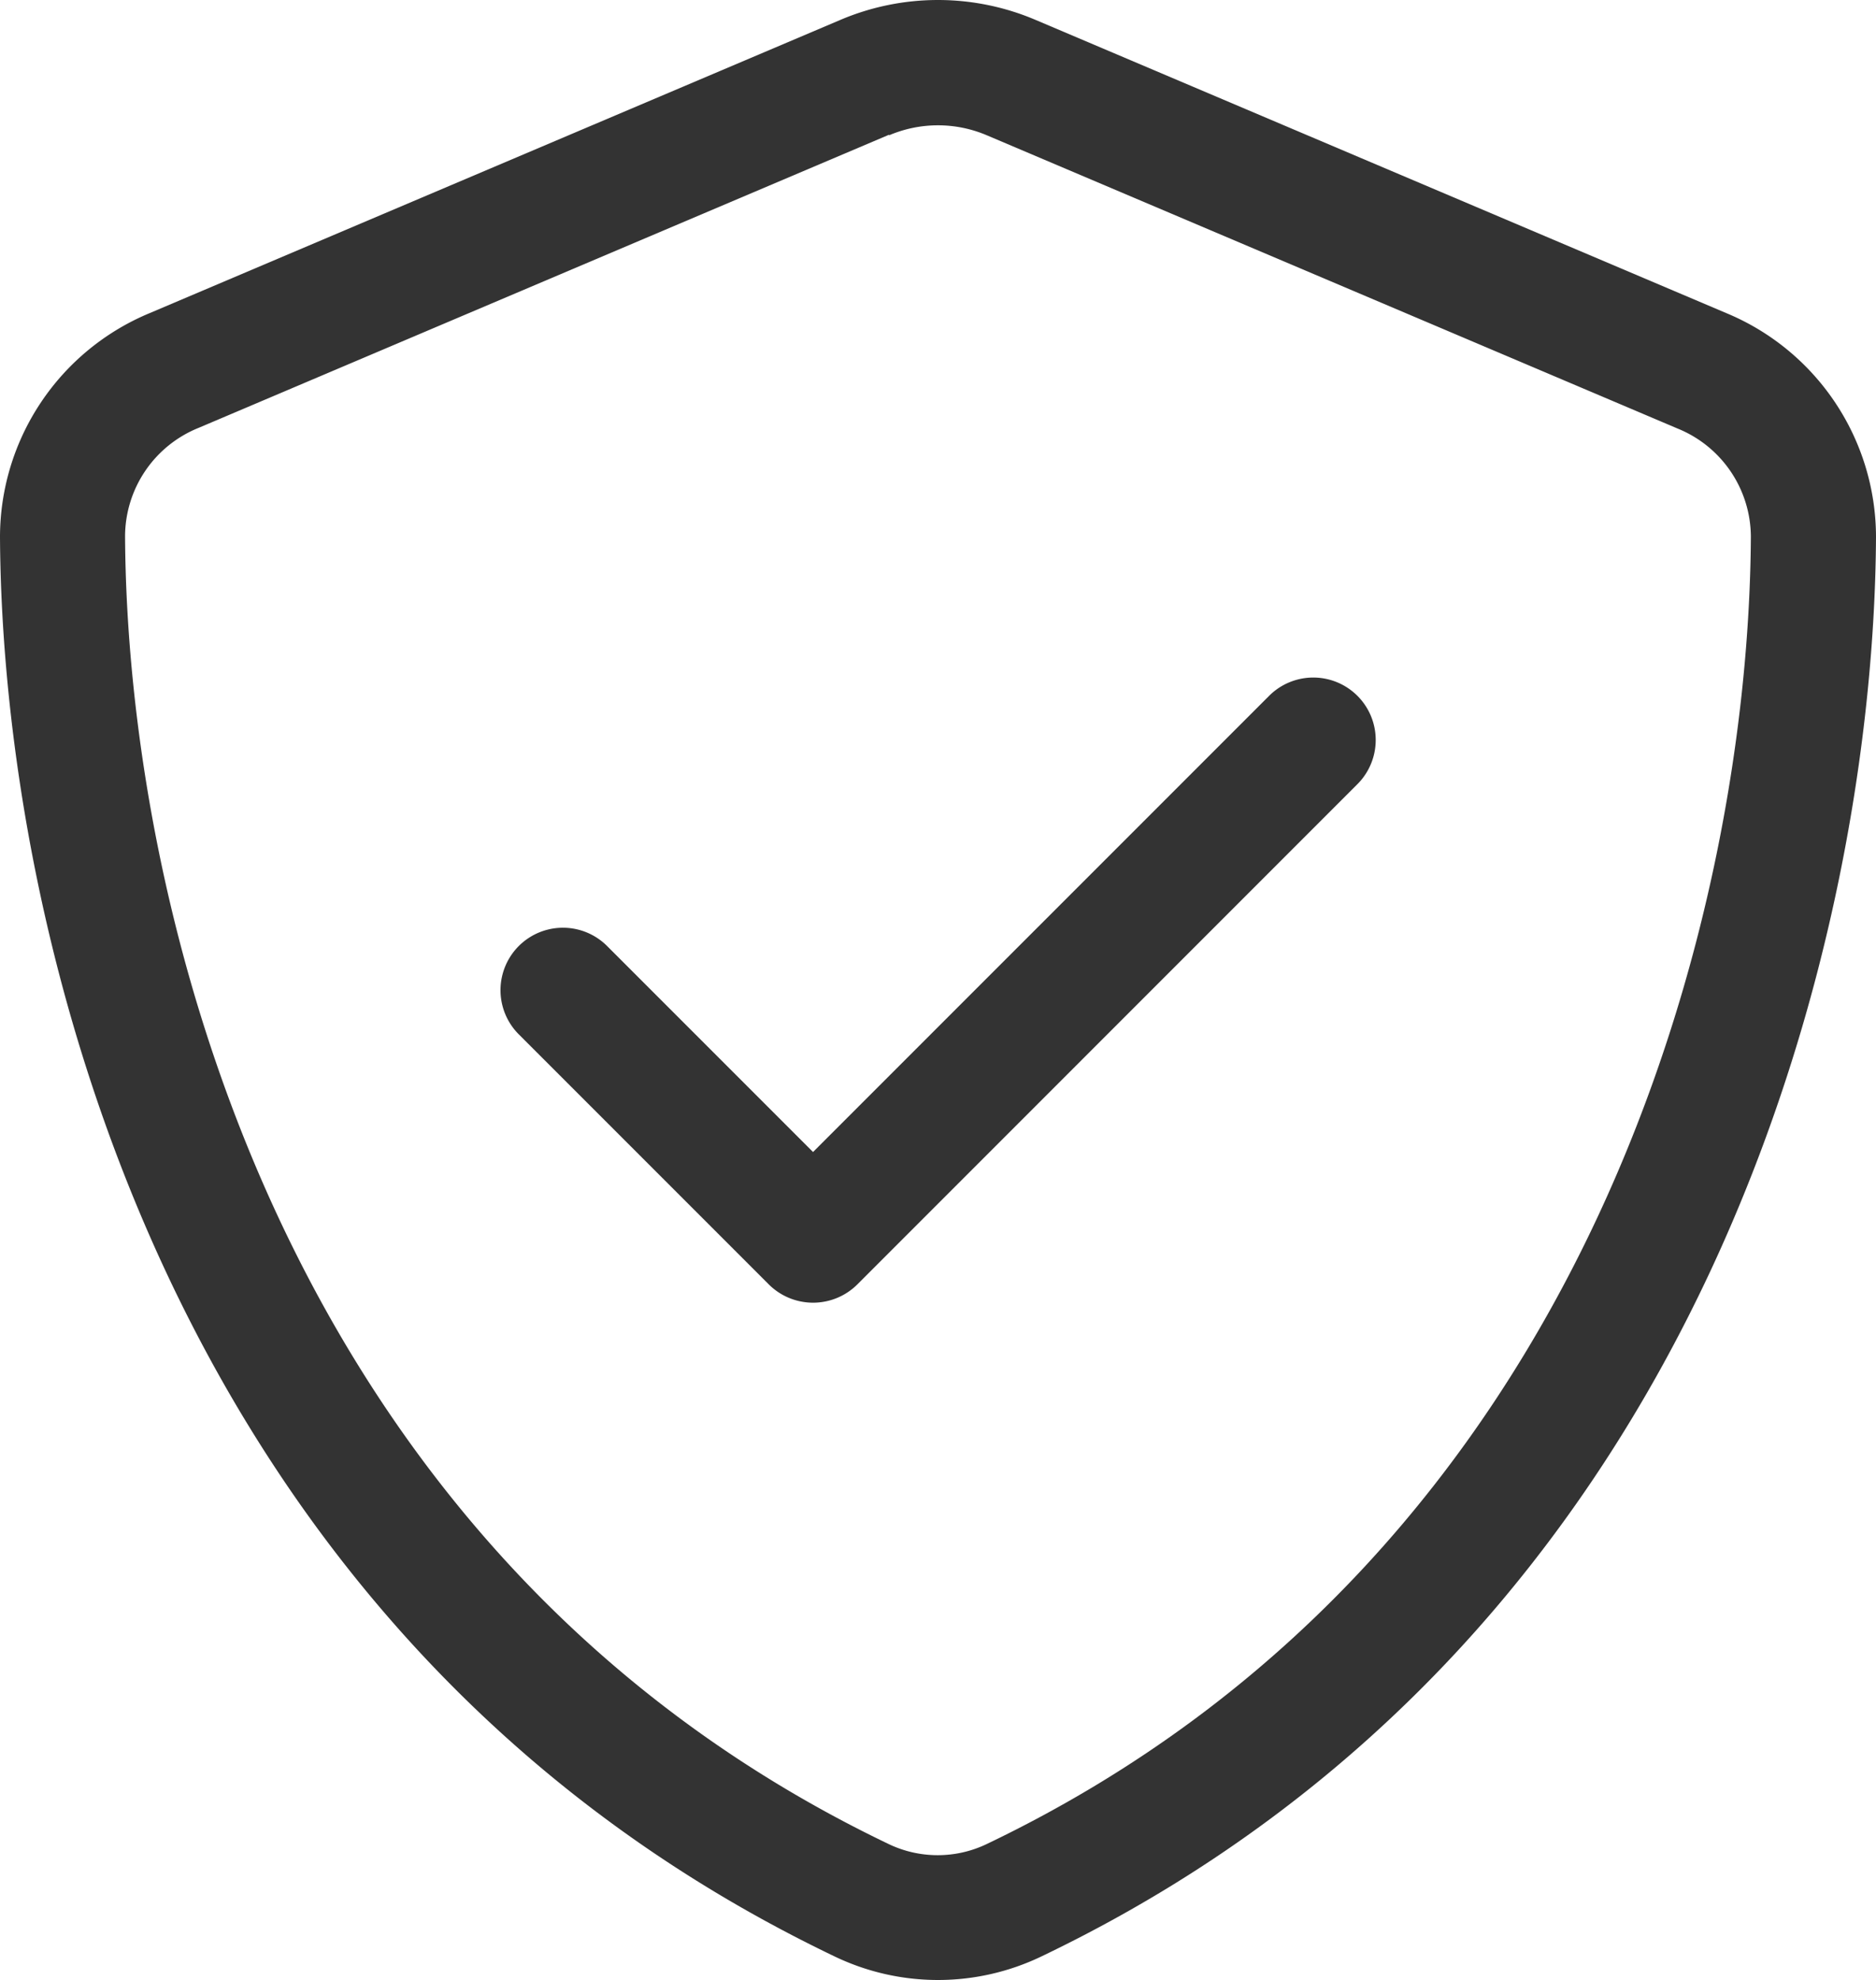
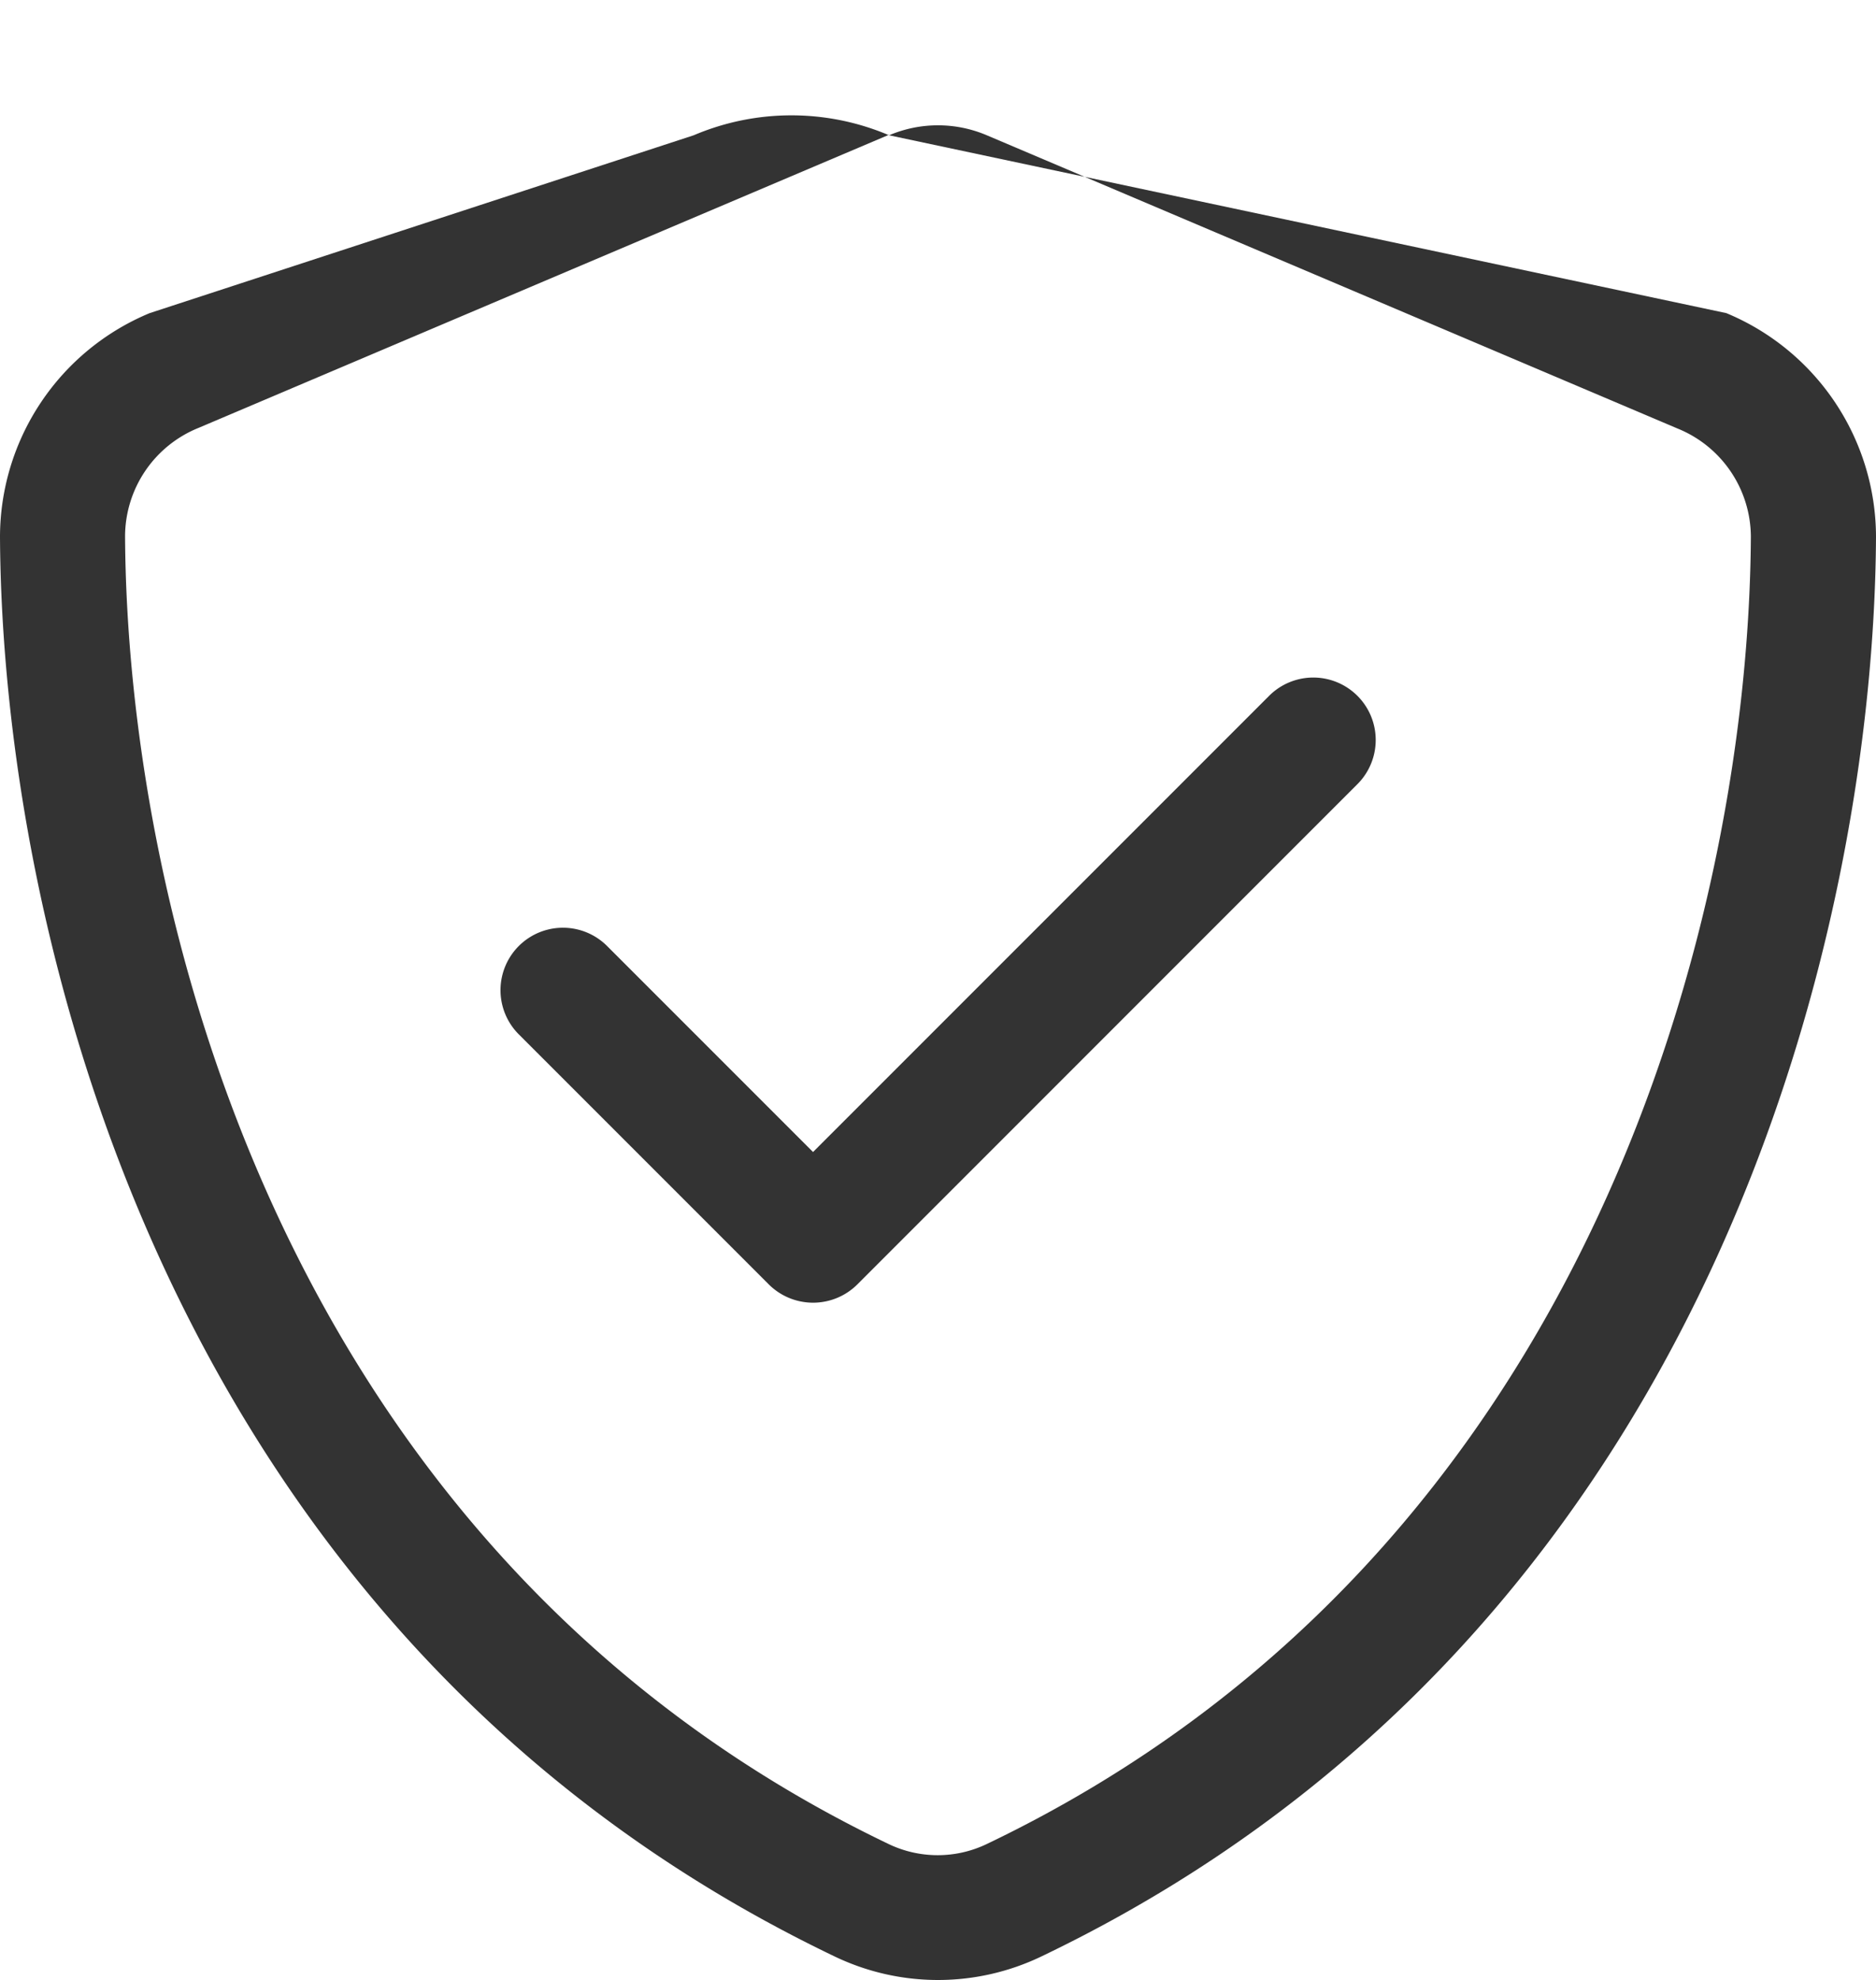
<svg xmlns="http://www.w3.org/2000/svg" width="26.535" height="28" viewBox="0 0 26.535 28">
-   <path id="shield-check-light" d="M28.576,4.613a1.764,1.764,0,0,1,1.382,0l9.768,4.146a1.659,1.659,0,0,1,1.039,1.526c-.028,5.2-2.178,14.362-10.808,18.492a1.606,1.606,0,0,1-1.388,0c-8.629-4.135-10.774-13.3-10.8-18.5a1.659,1.659,0,0,1,1.039-1.526l9.768-4.146Zm2.073-1.631a3.528,3.528,0,0,0-2.764,0L18.117,7.128A3.432,3.432,0,0,0,16,10.29c.028,5.484,2.283,15.517,11.808,20.078a3.377,3.377,0,0,0,2.919,0c9.525-4.561,11.78-14.594,11.808-20.078a3.432,3.432,0,0,0-2.117-3.162ZM35.2,13.789a.883.883,0,0,0-1.249-1.249L27.5,18.991l-2.913-2.913a.883.883,0,0,0-1.249,1.249l3.538,3.538a.888.888,0,0,0,1.249,0L35.2,13.789Z" transform="translate(-16 -2.7)" fill="#333" />
+   <path id="shield-check-light" d="M28.576,4.613a1.764,1.764,0,0,1,1.382,0l9.768,4.146a1.659,1.659,0,0,1,1.039,1.526c-.028,5.2-2.178,14.362-10.808,18.492a1.606,1.606,0,0,1-1.388,0c-8.629-4.135-10.774-13.3-10.8-18.5a1.659,1.659,0,0,1,1.039-1.526l9.768-4.146Za3.528,3.528,0,0,0-2.764,0L18.117,7.128A3.432,3.432,0,0,0,16,10.29c.028,5.484,2.283,15.517,11.808,20.078a3.377,3.377,0,0,0,2.919,0c9.525-4.561,11.78-14.594,11.808-20.078a3.432,3.432,0,0,0-2.117-3.162ZM35.2,13.789a.883.883,0,0,0-1.249-1.249L27.5,18.991l-2.913-2.913a.883.883,0,0,0-1.249,1.249l3.538,3.538a.888.888,0,0,0,1.249,0L35.2,13.789Z" transform="translate(-16 -2.7)" fill="#333" />
</svg>